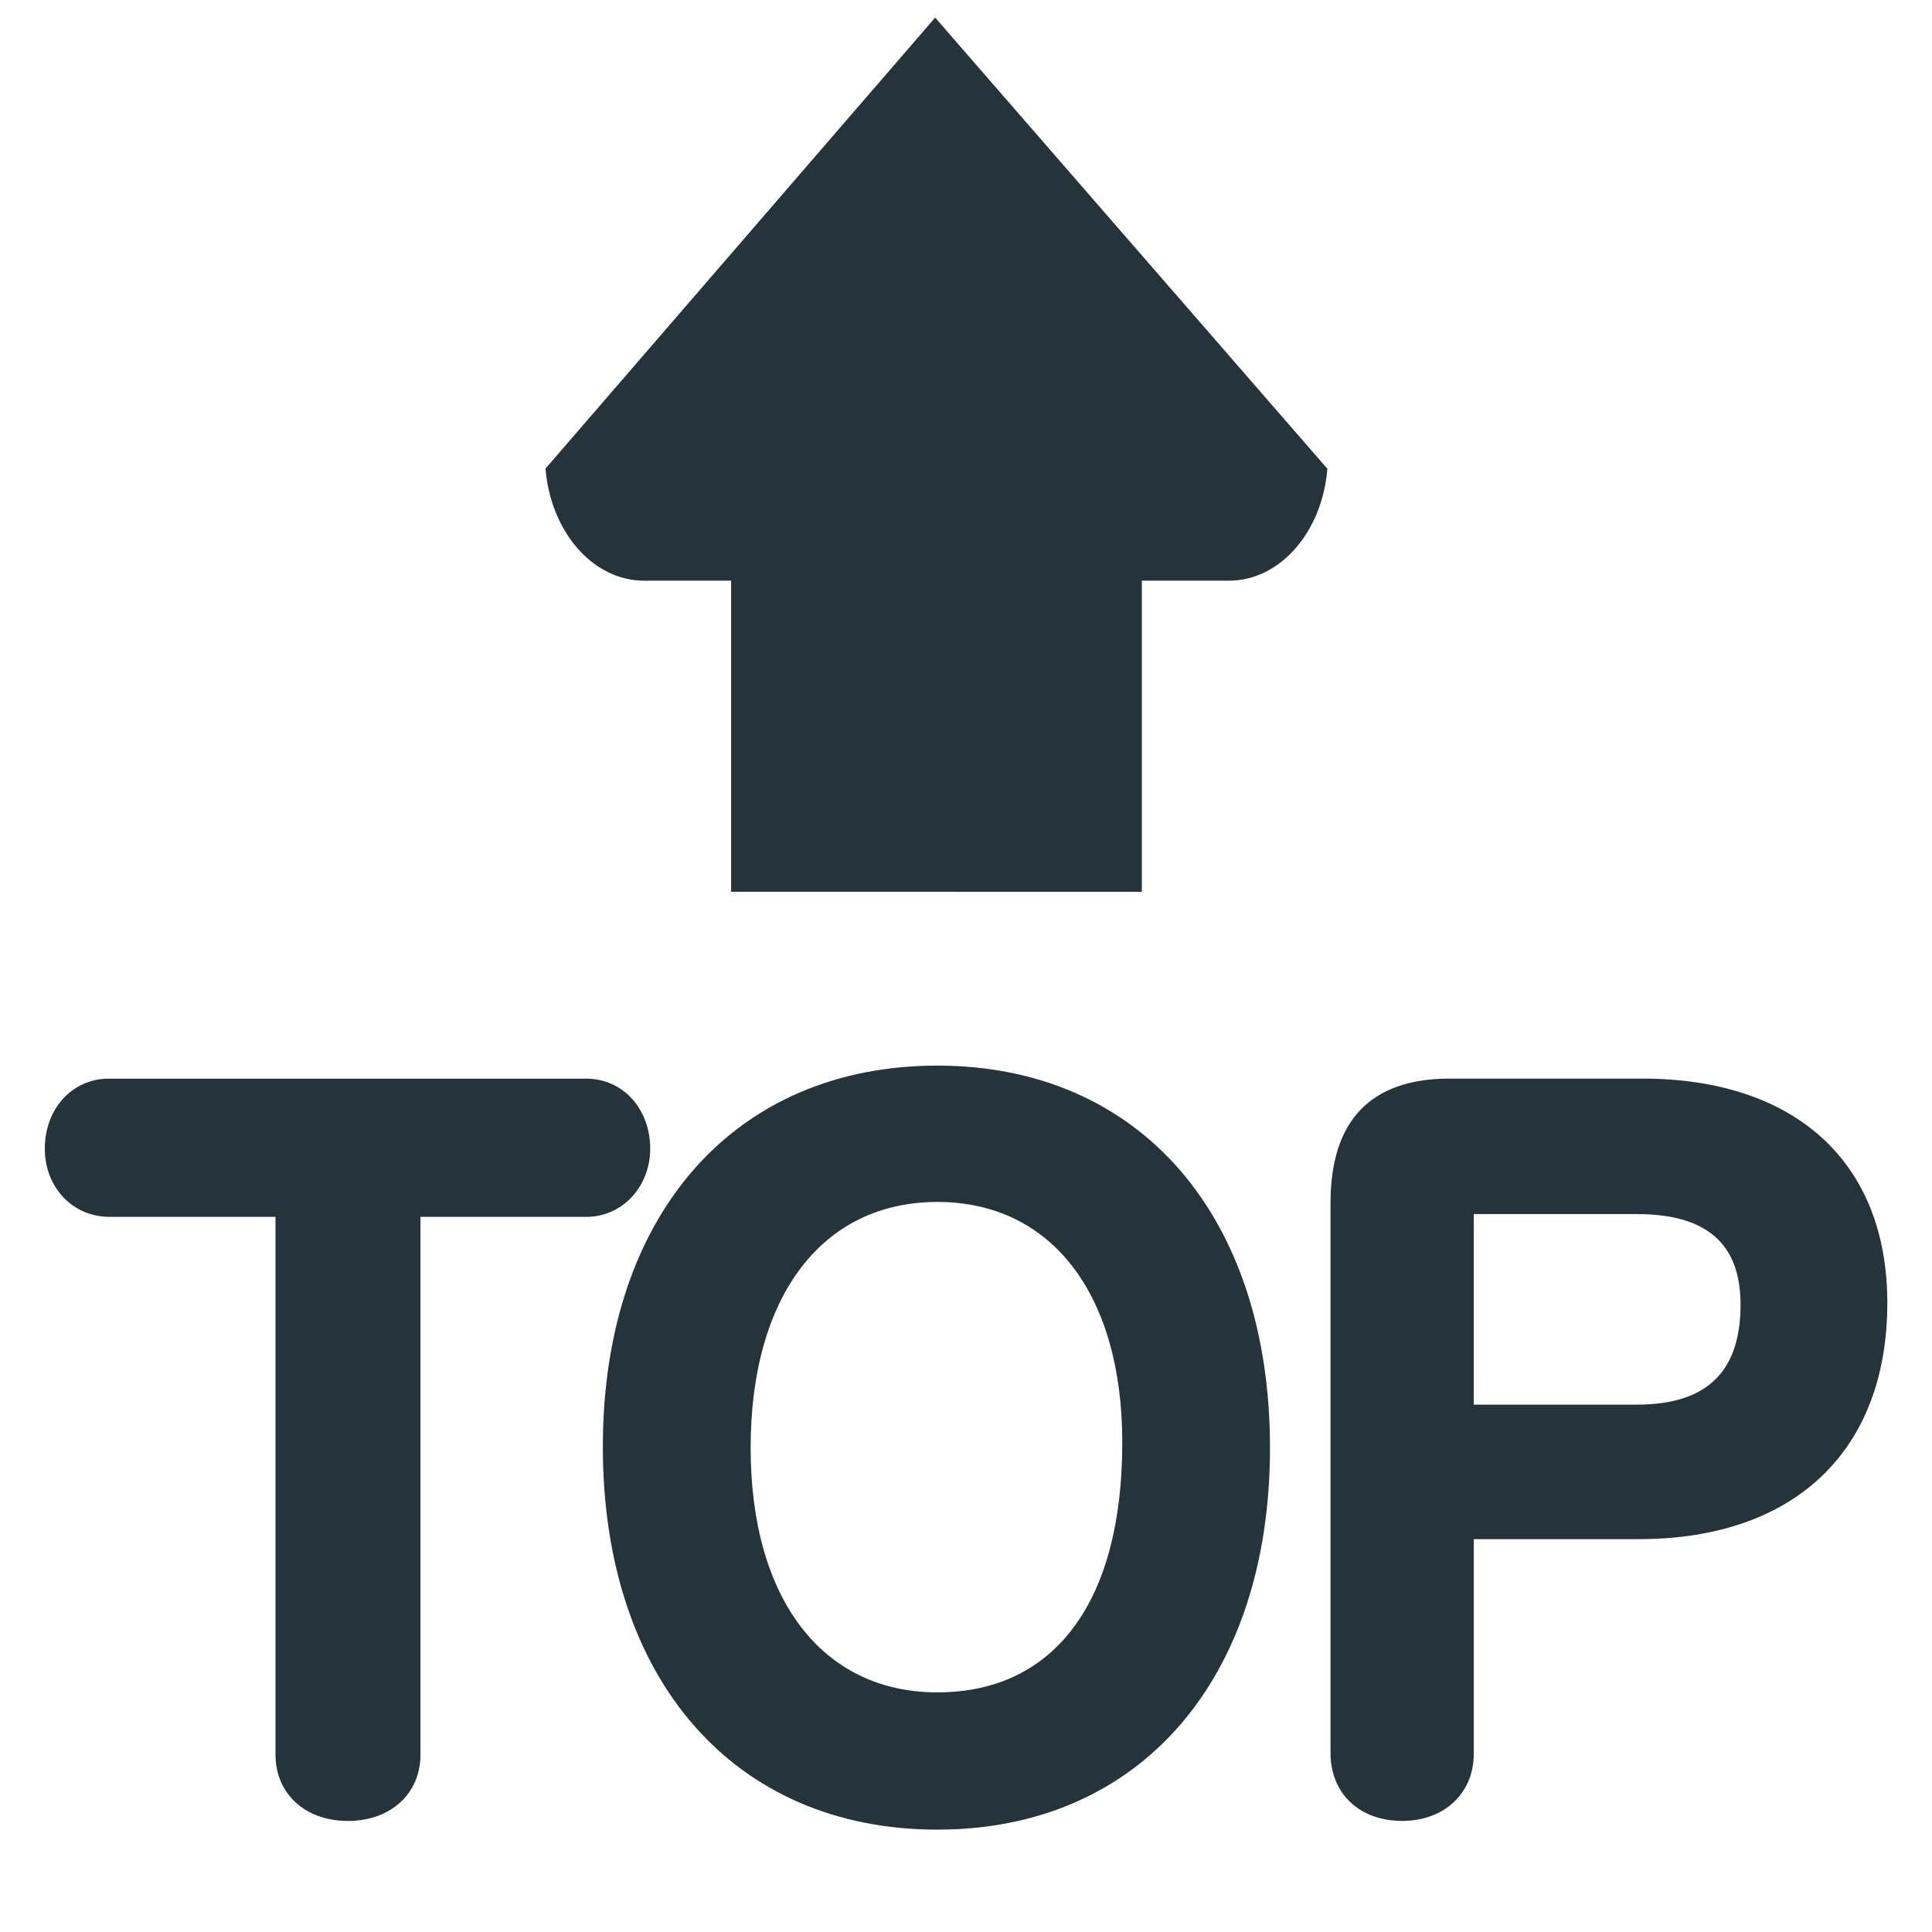
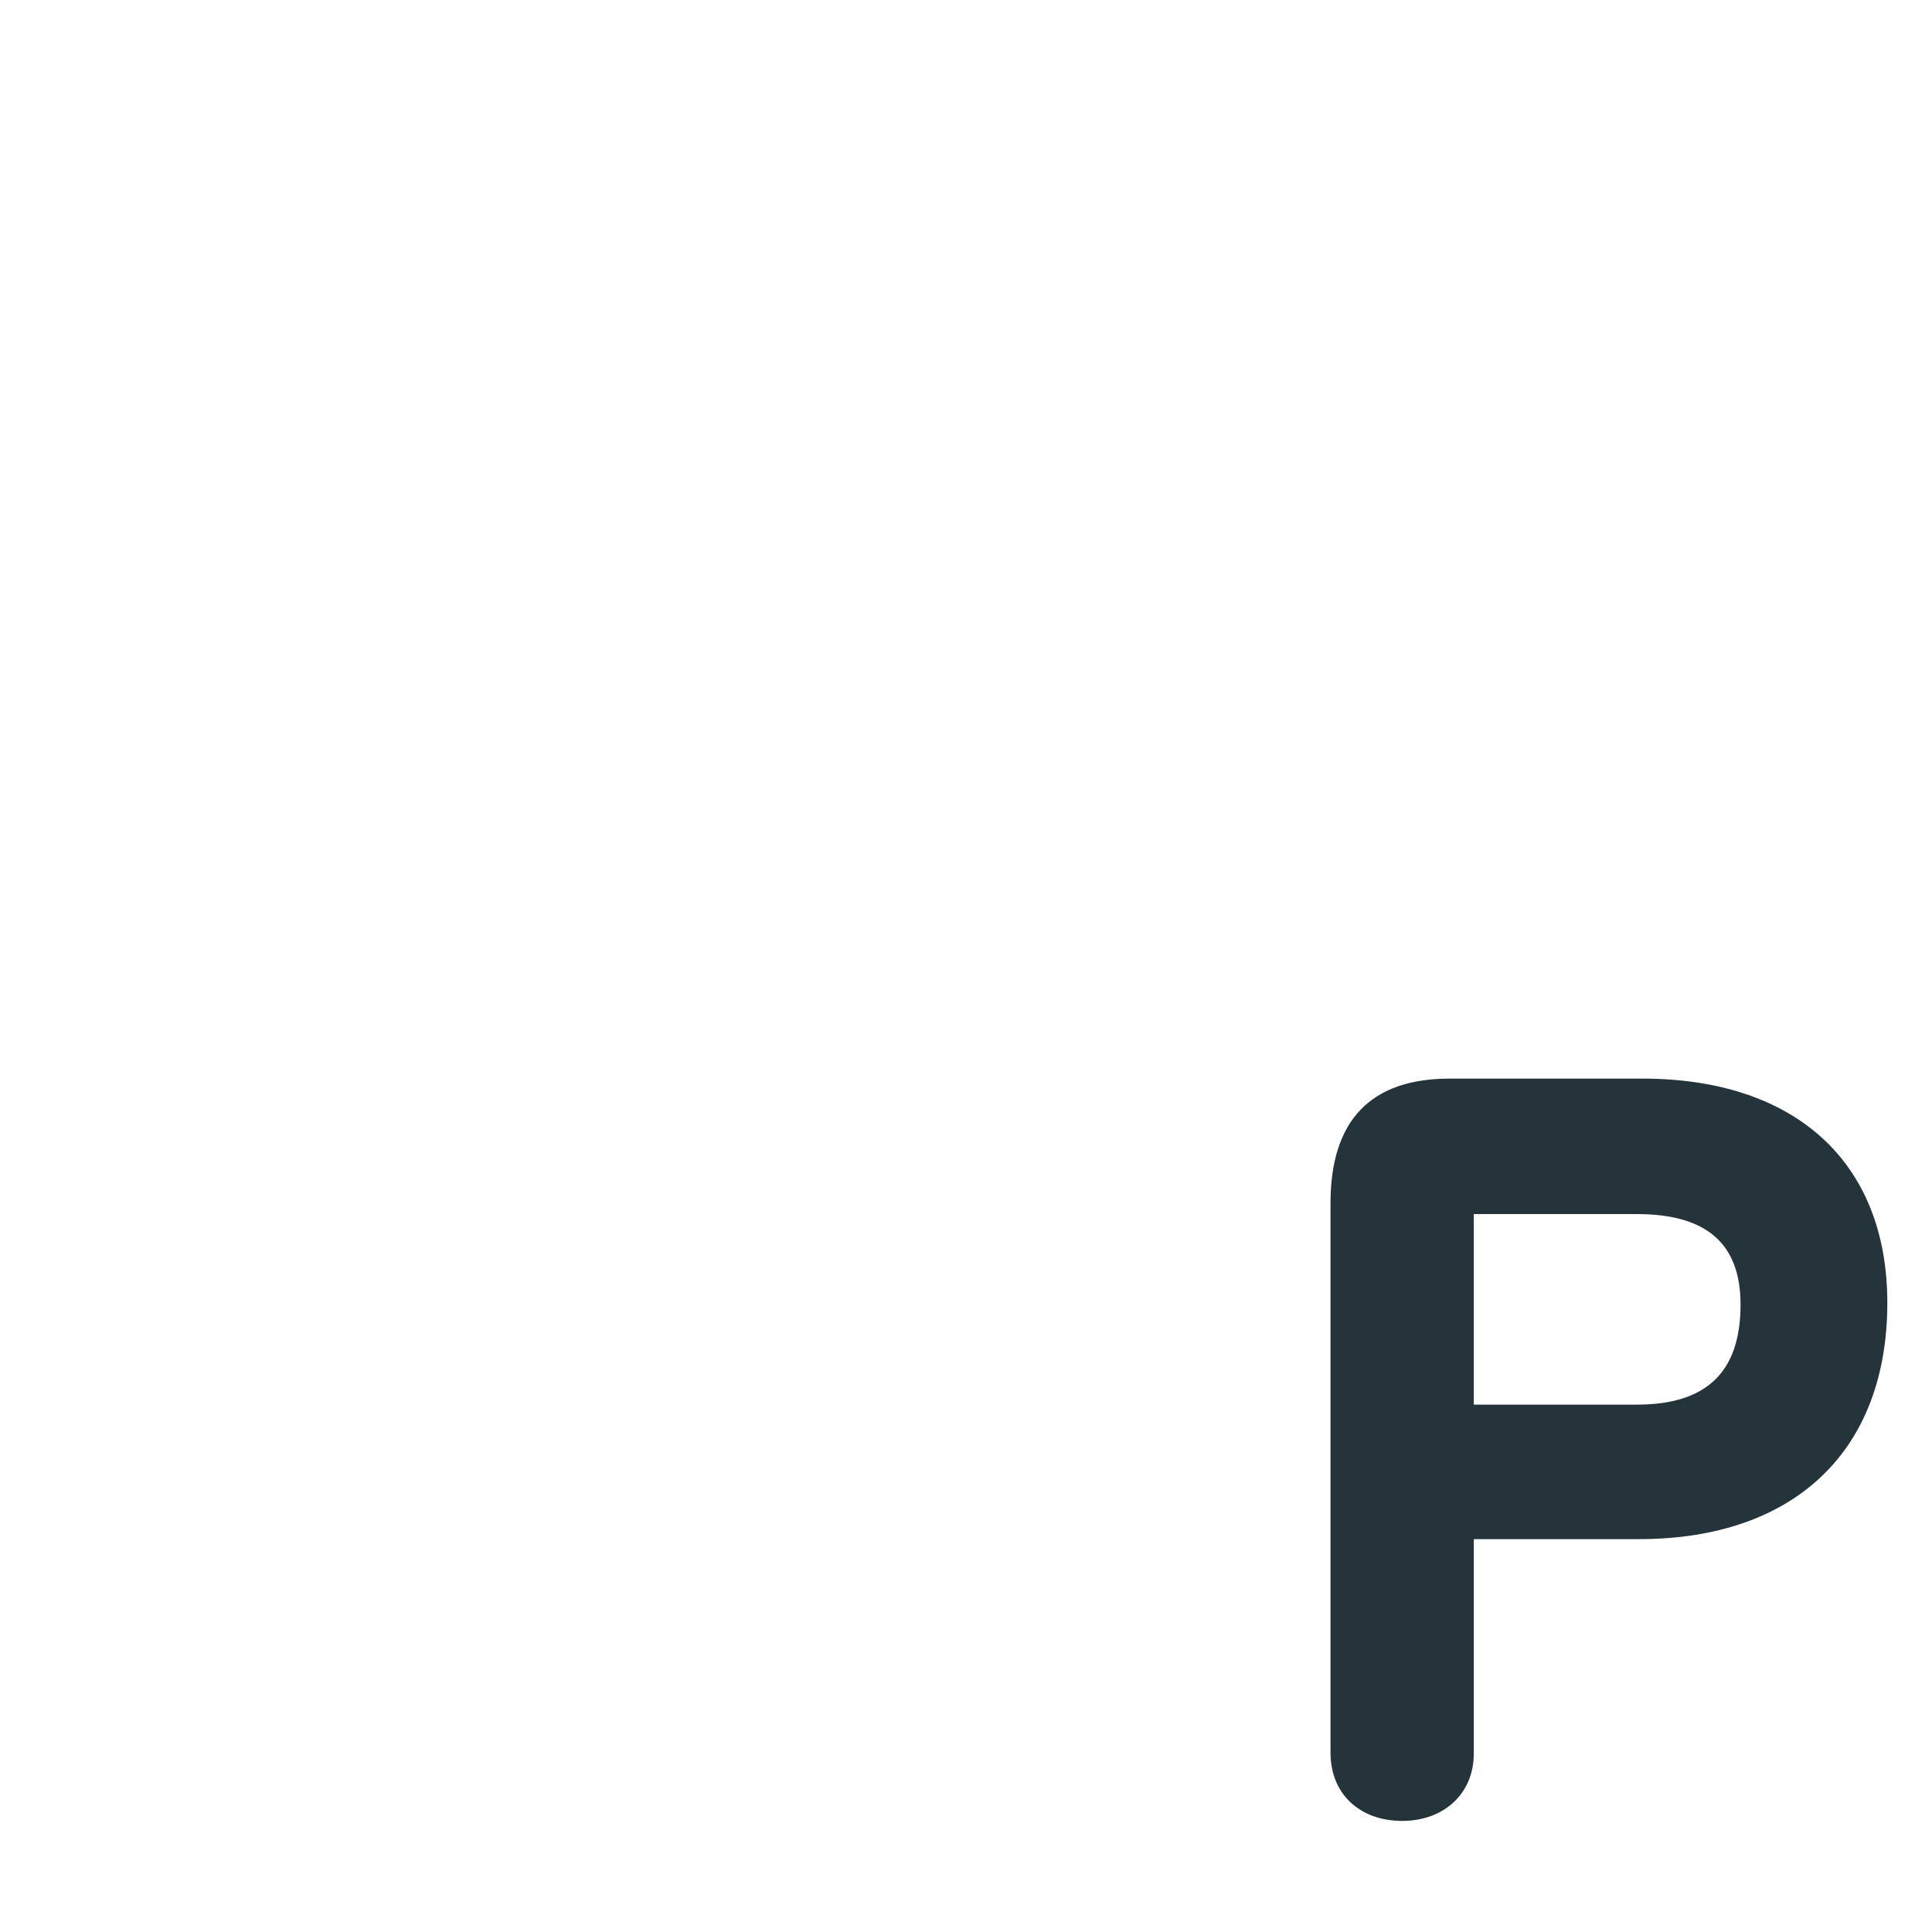
<svg xmlns="http://www.w3.org/2000/svg" viewBox="0 0 64 64" enable-background="new 0 0 64 64">
  <g fill="#25333a">
-     <path d="m21.539 38.05c0-1.322-.91-2.318-2.116-2.318h-15.82c-1.209 0-2.118.996-2.118 2.318 0 1.287.921 2.26 2.146 2.26h5.495v17.813c0 1.299.986 2.198 2.397 2.198 1.416 0 2.406-.899 2.406-2.198v-17.813h5.495c1.185 0 2.115-.993 2.115-2.26" />
-     <path d="m31.05 35.3c-6.728 0-11.08 4.957-11.08 12.625 0 7.705 4.348 12.684 11.08 12.684 6.695 0 11.02-4.967 11.02-12.651 0-7.691-4.321-12.658-11.02-12.658m0 20.762c-3.815 0-6.184-3.104-6.184-8.104 0-5.02 2.369-8.142 6.184-8.142 3.78 0 6.127 3.056 6.127 7.966.003 5.262-2.232 8.28-6.127 8.28" />
    <path d="m54.4 35.73h-6.376c-2.619 0-3.949 1.387-3.949 4.125v18.207c0 1.352.955 2.258 2.375 2.258 1.394 0 2.371-.916 2.371-2.228v-7.106h5.468c5.153 0 8.231-2.924 8.231-7.828 0-4.648-3.036-7.428-8.12-7.428m3.258 7.487c0 2.229-1.121 3.313-3.432 3.313h-5.406v-6.312h5.406c2.311.001 3.432.981 3.432 2.999" />
-     <path d="m37.825 29.542v-10.306h2.887c1.697 0 3.093-1.625 3.259-3.708l-12.993-14.945-12.907 14.939c.168 2.083 1.562 3.713 3.261 3.713h2.887v10.306l13.606.001" />
  </g>
</svg>